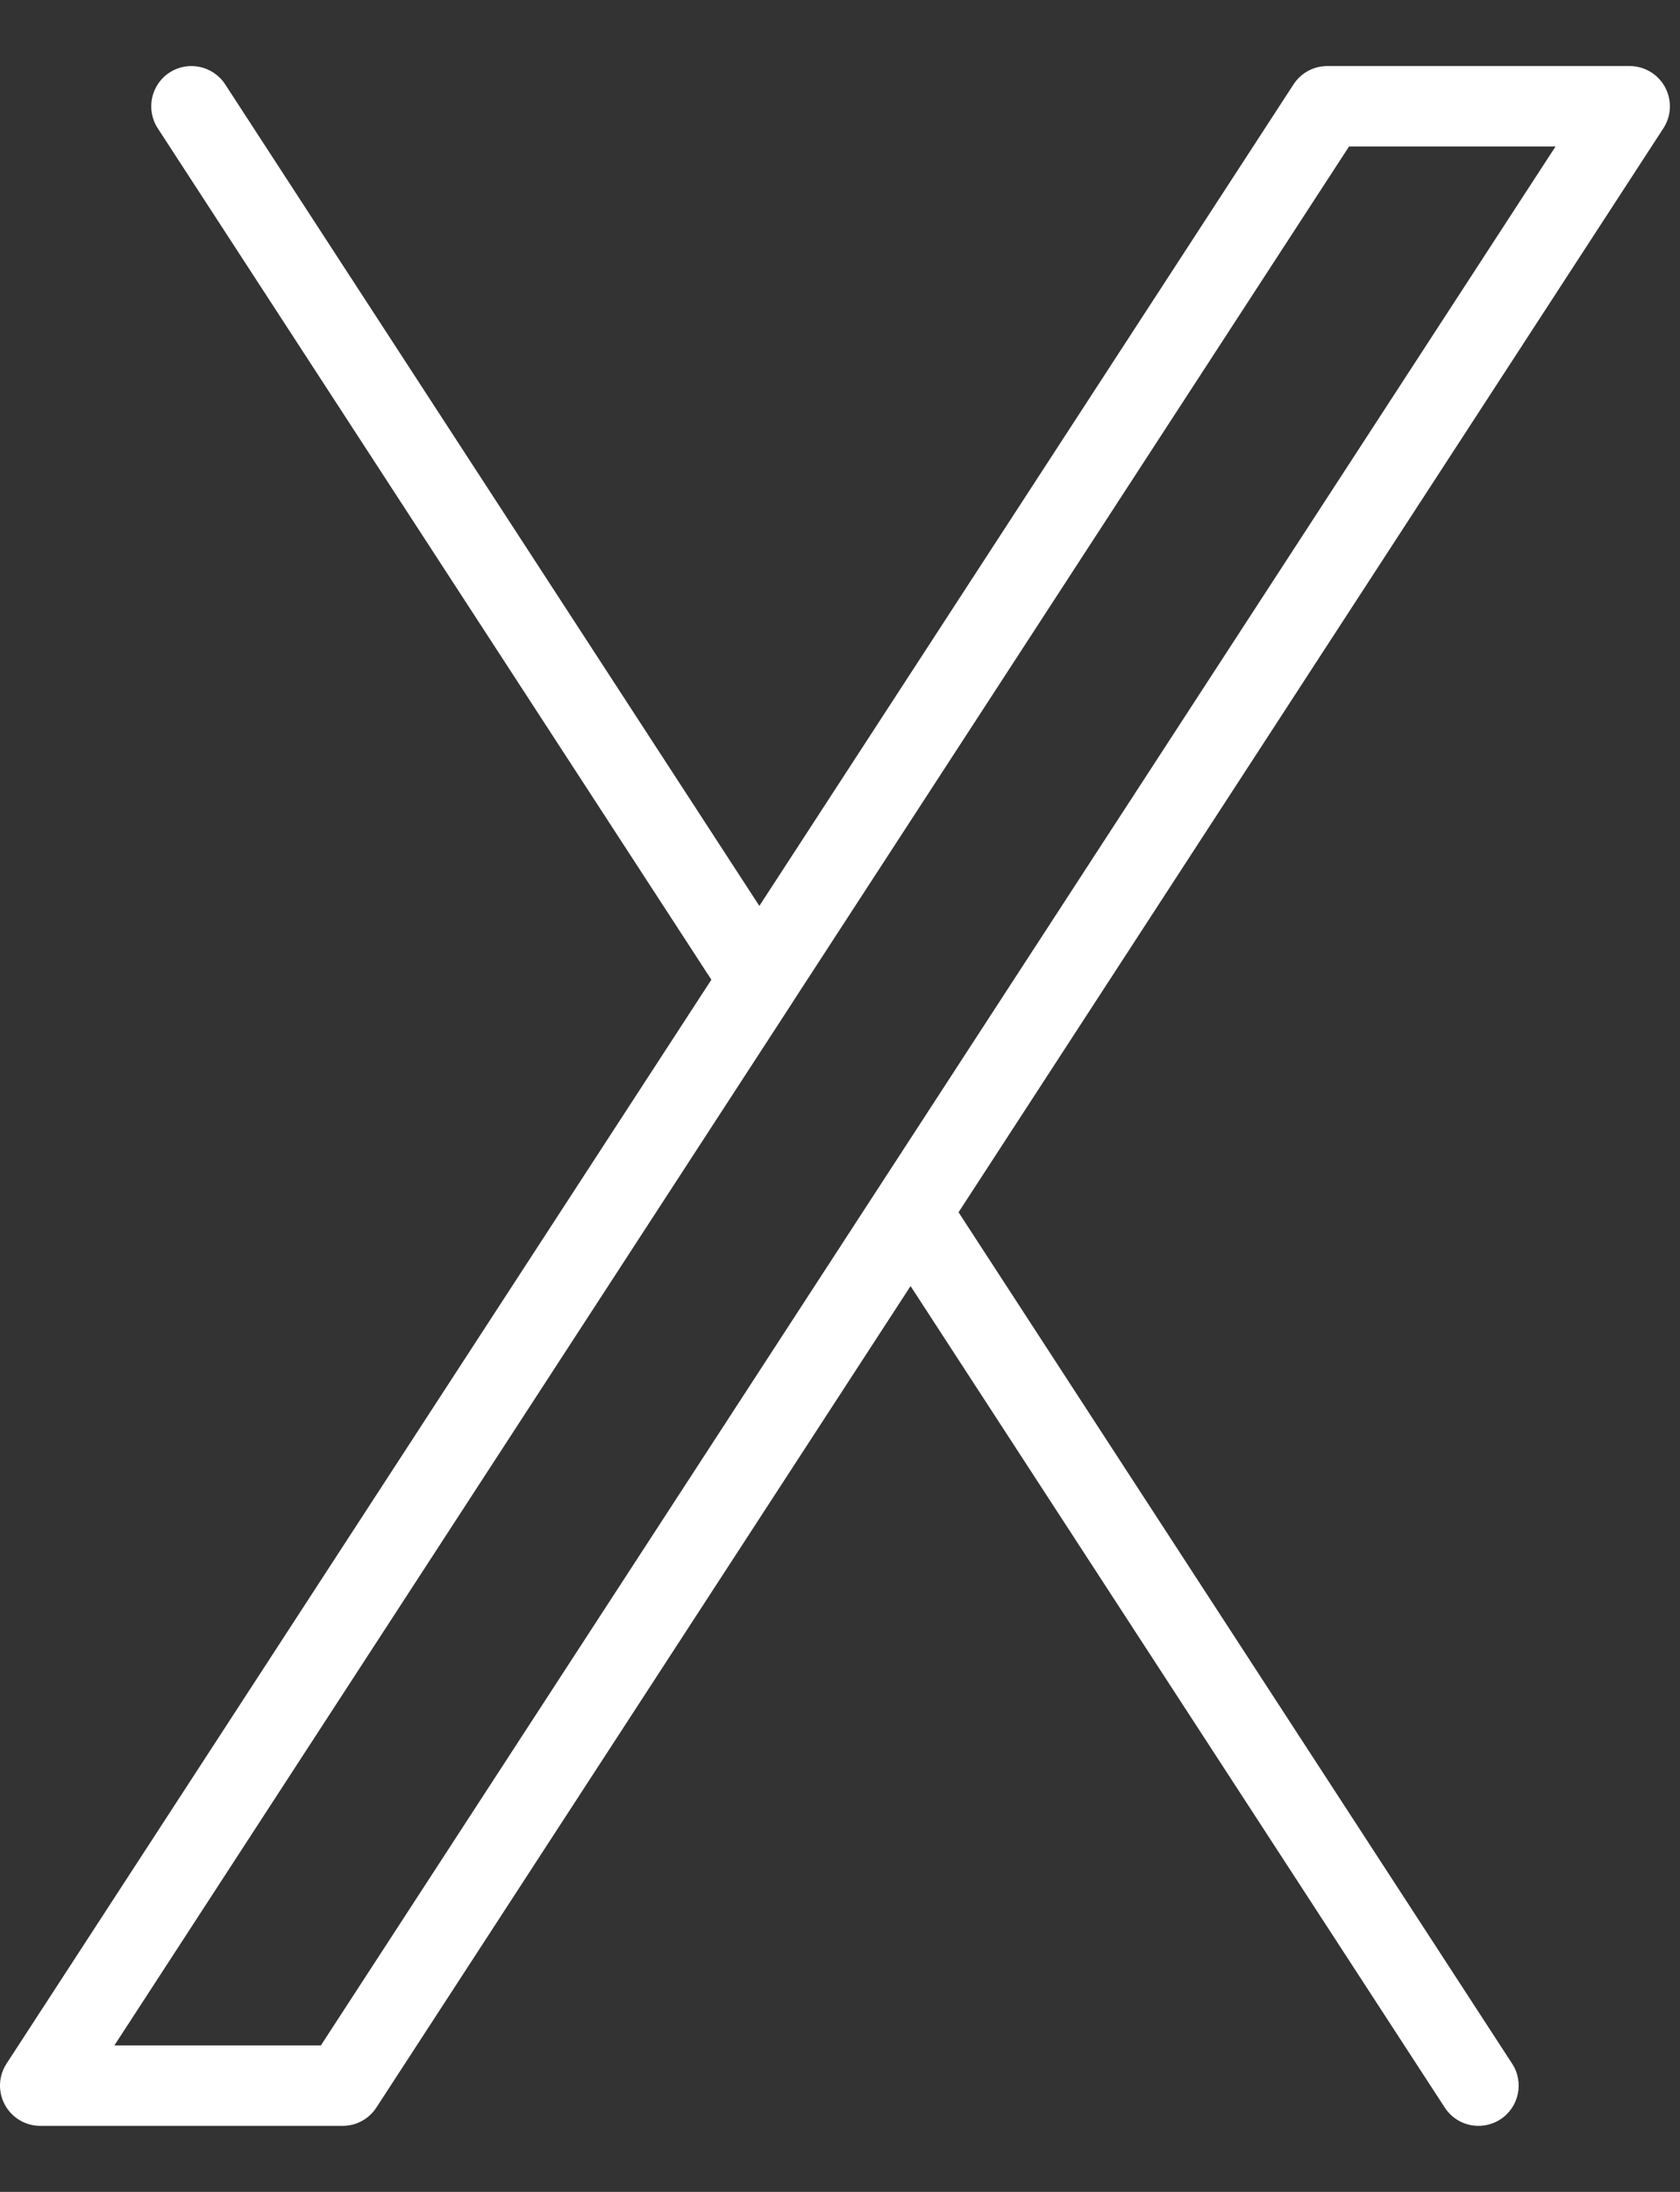
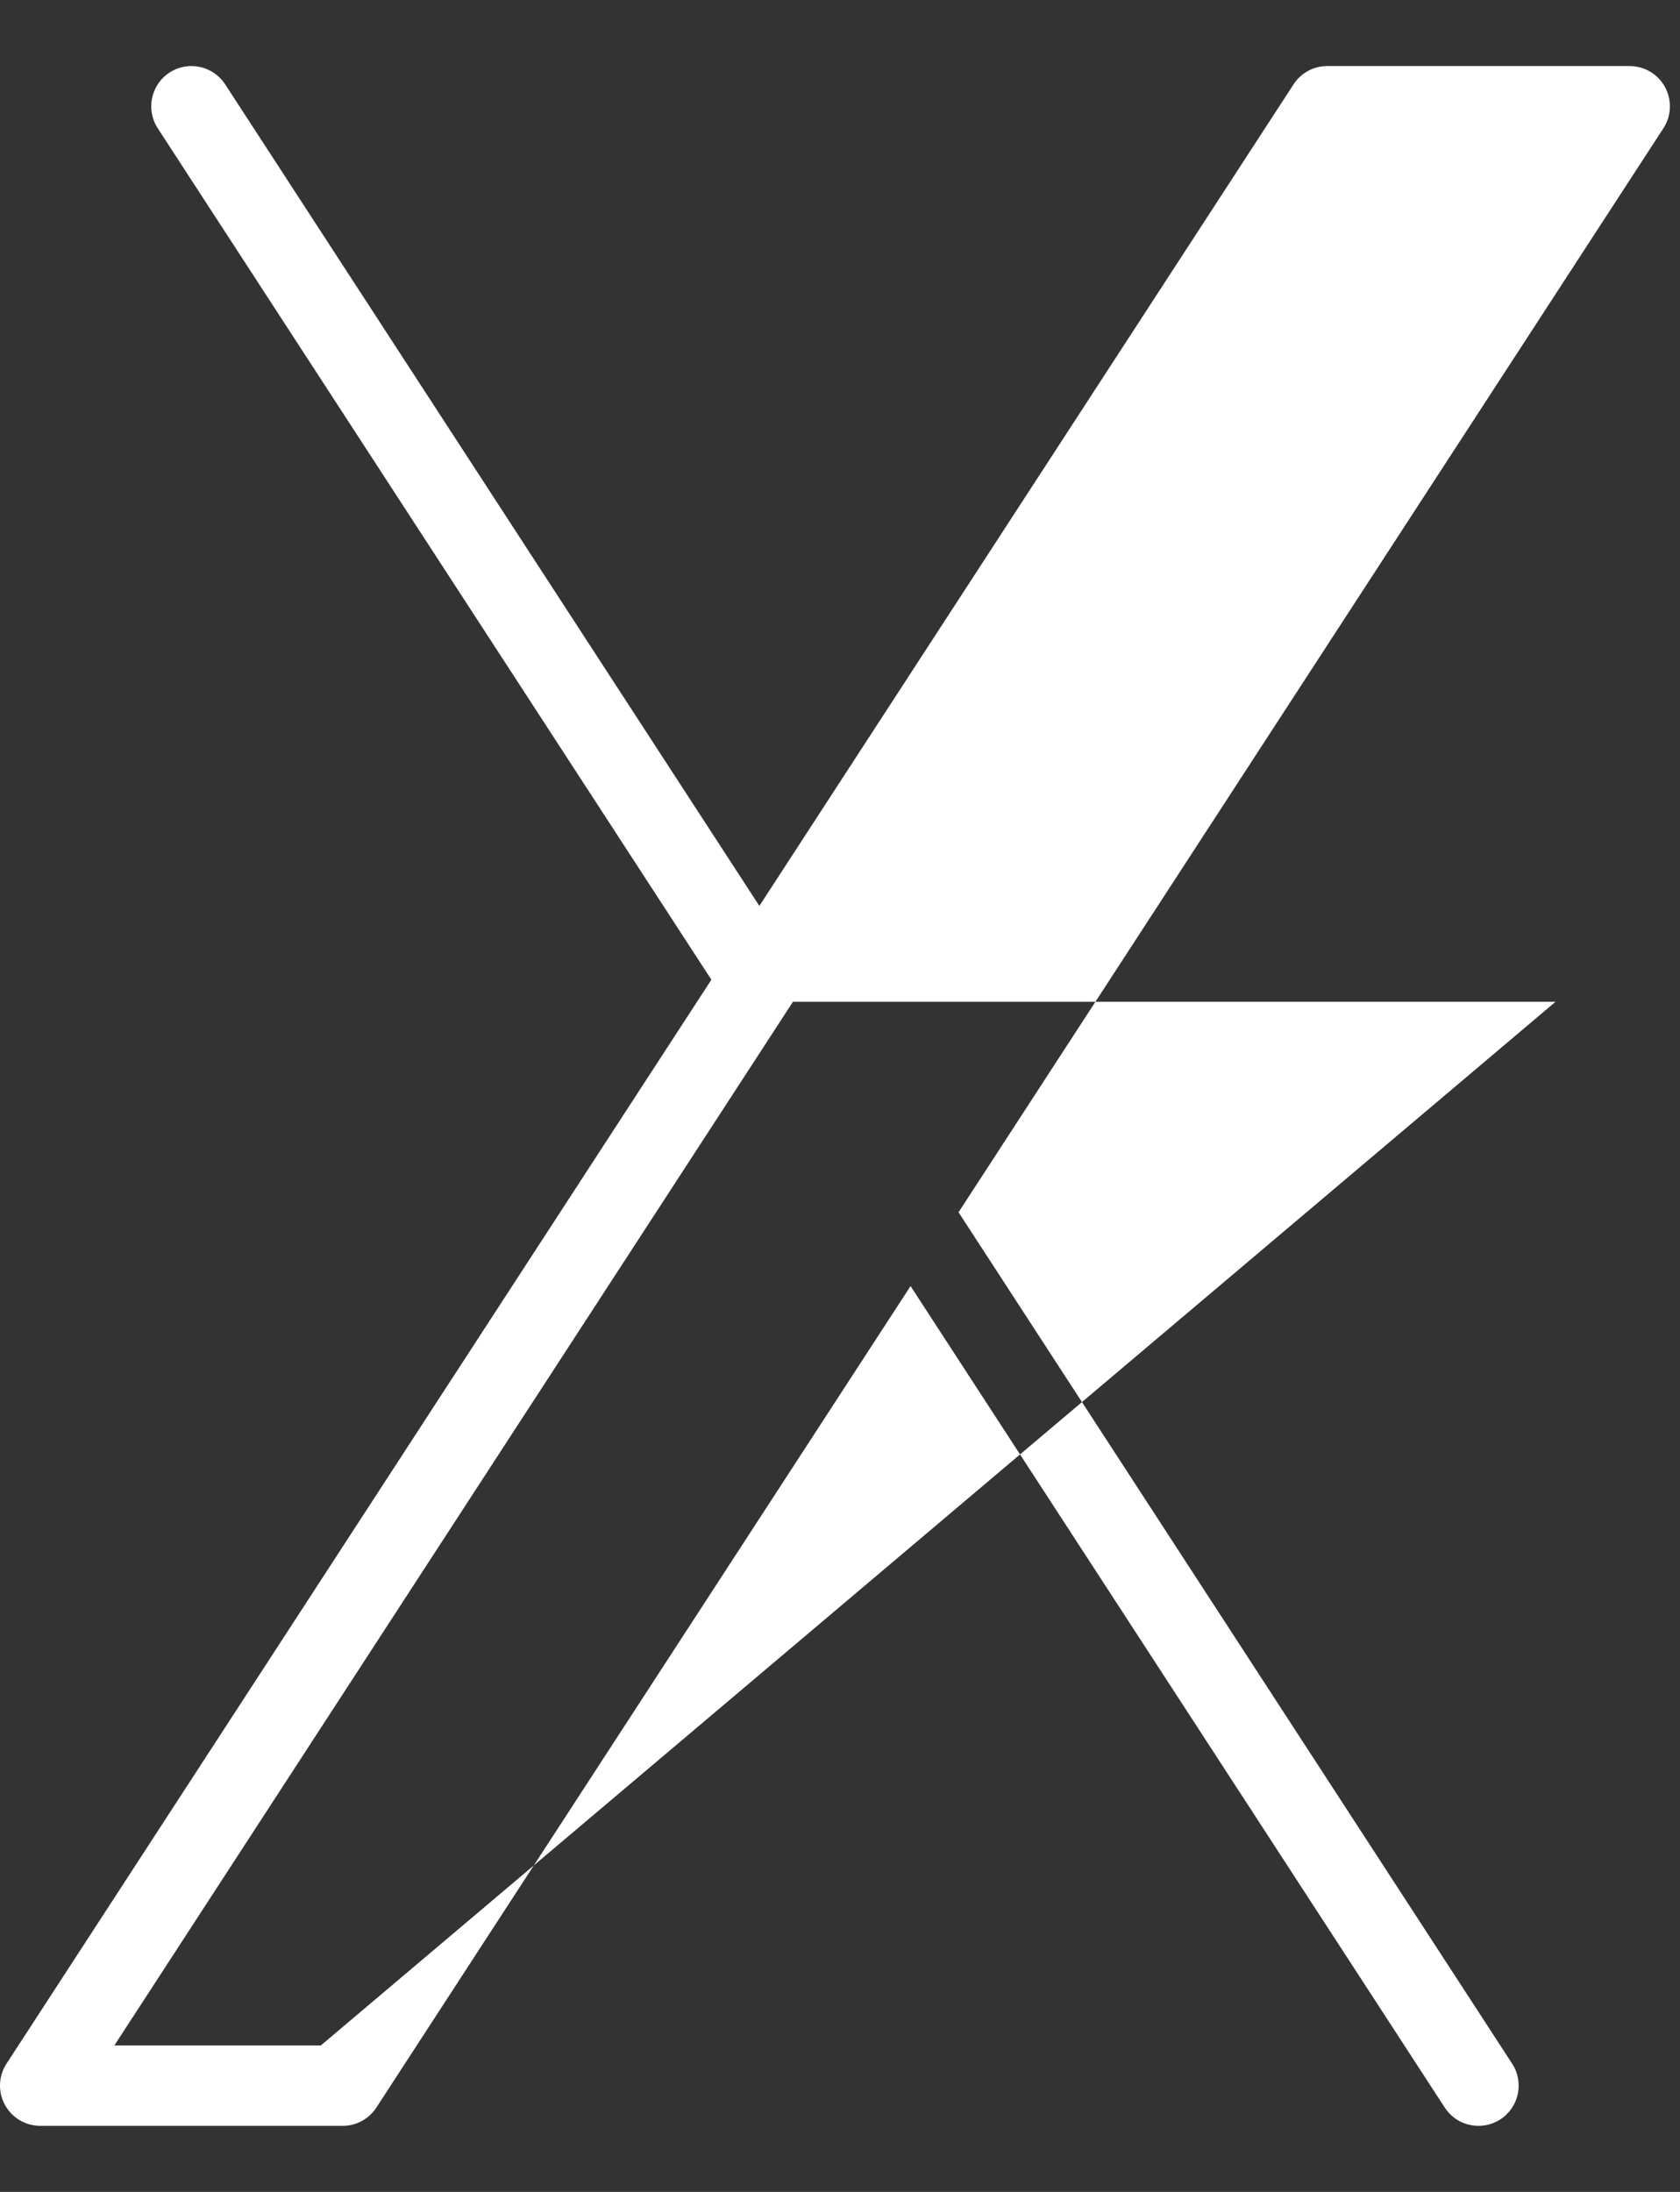
<svg xmlns="http://www.w3.org/2000/svg" width="23" height="30" viewBox="0 0 23 30" fill="none">
  <rect x="0" y="0" width="23" height="30" fill="#333333" stroke="none" />
-   <path d="M22.795 1.192C22.699 1.015 22.513 0.904 22.311 0.904H18.171C17.984 0.904 17.811 0.998 17.709 1.155L10.396 12.399L3.083 1.155C2.917 0.9 2.576 0.827 2.321 0.993C2.066 1.159 1.994 1.5 2.159 1.755L9.739 13.409L0.089 28.245C-0.021 28.414 -0.03 28.63 0.067 28.808C0.163 28.985 0.349 29.096 0.551 29.096H4.691C4.878 29.096 5.051 29.002 5.153 28.845L12.466 17.602L19.779 28.845C19.885 29.008 20.061 29.096 20.241 29.096C20.344 29.096 20.448 29.067 20.541 29.007C20.796 28.841 20.868 28.5 20.702 28.245L13.123 16.592L22.773 1.755C22.883 1.586 22.891 1.37 22.795 1.192ZM4.393 27.995H1.566L10.85 13.72C10.852 13.717 10.854 13.714 10.855 13.711L18.469 2.005H21.296L4.393 27.995Z" fill="white" />
+   <path d="M22.795 1.192C22.699 1.015 22.513 0.904 22.311 0.904H18.171C17.984 0.904 17.811 0.998 17.709 1.155L10.396 12.399L3.083 1.155C2.917 0.9 2.576 0.827 2.321 0.993C2.066 1.159 1.994 1.5 2.159 1.755L9.739 13.409L0.089 28.245C-0.021 28.414 -0.03 28.63 0.067 28.808C0.163 28.985 0.349 29.096 0.551 29.096H4.691C4.878 29.096 5.051 29.002 5.153 28.845L12.466 17.602L19.779 28.845C19.885 29.008 20.061 29.096 20.241 29.096C20.344 29.096 20.448 29.067 20.541 29.007C20.796 28.841 20.868 28.5 20.702 28.245L13.123 16.592L22.773 1.755C22.883 1.586 22.891 1.37 22.795 1.192ZM4.393 27.995H1.566L10.85 13.72C10.852 13.717 10.854 13.714 10.855 13.711H21.296L4.393 27.995Z" fill="white" />
</svg>